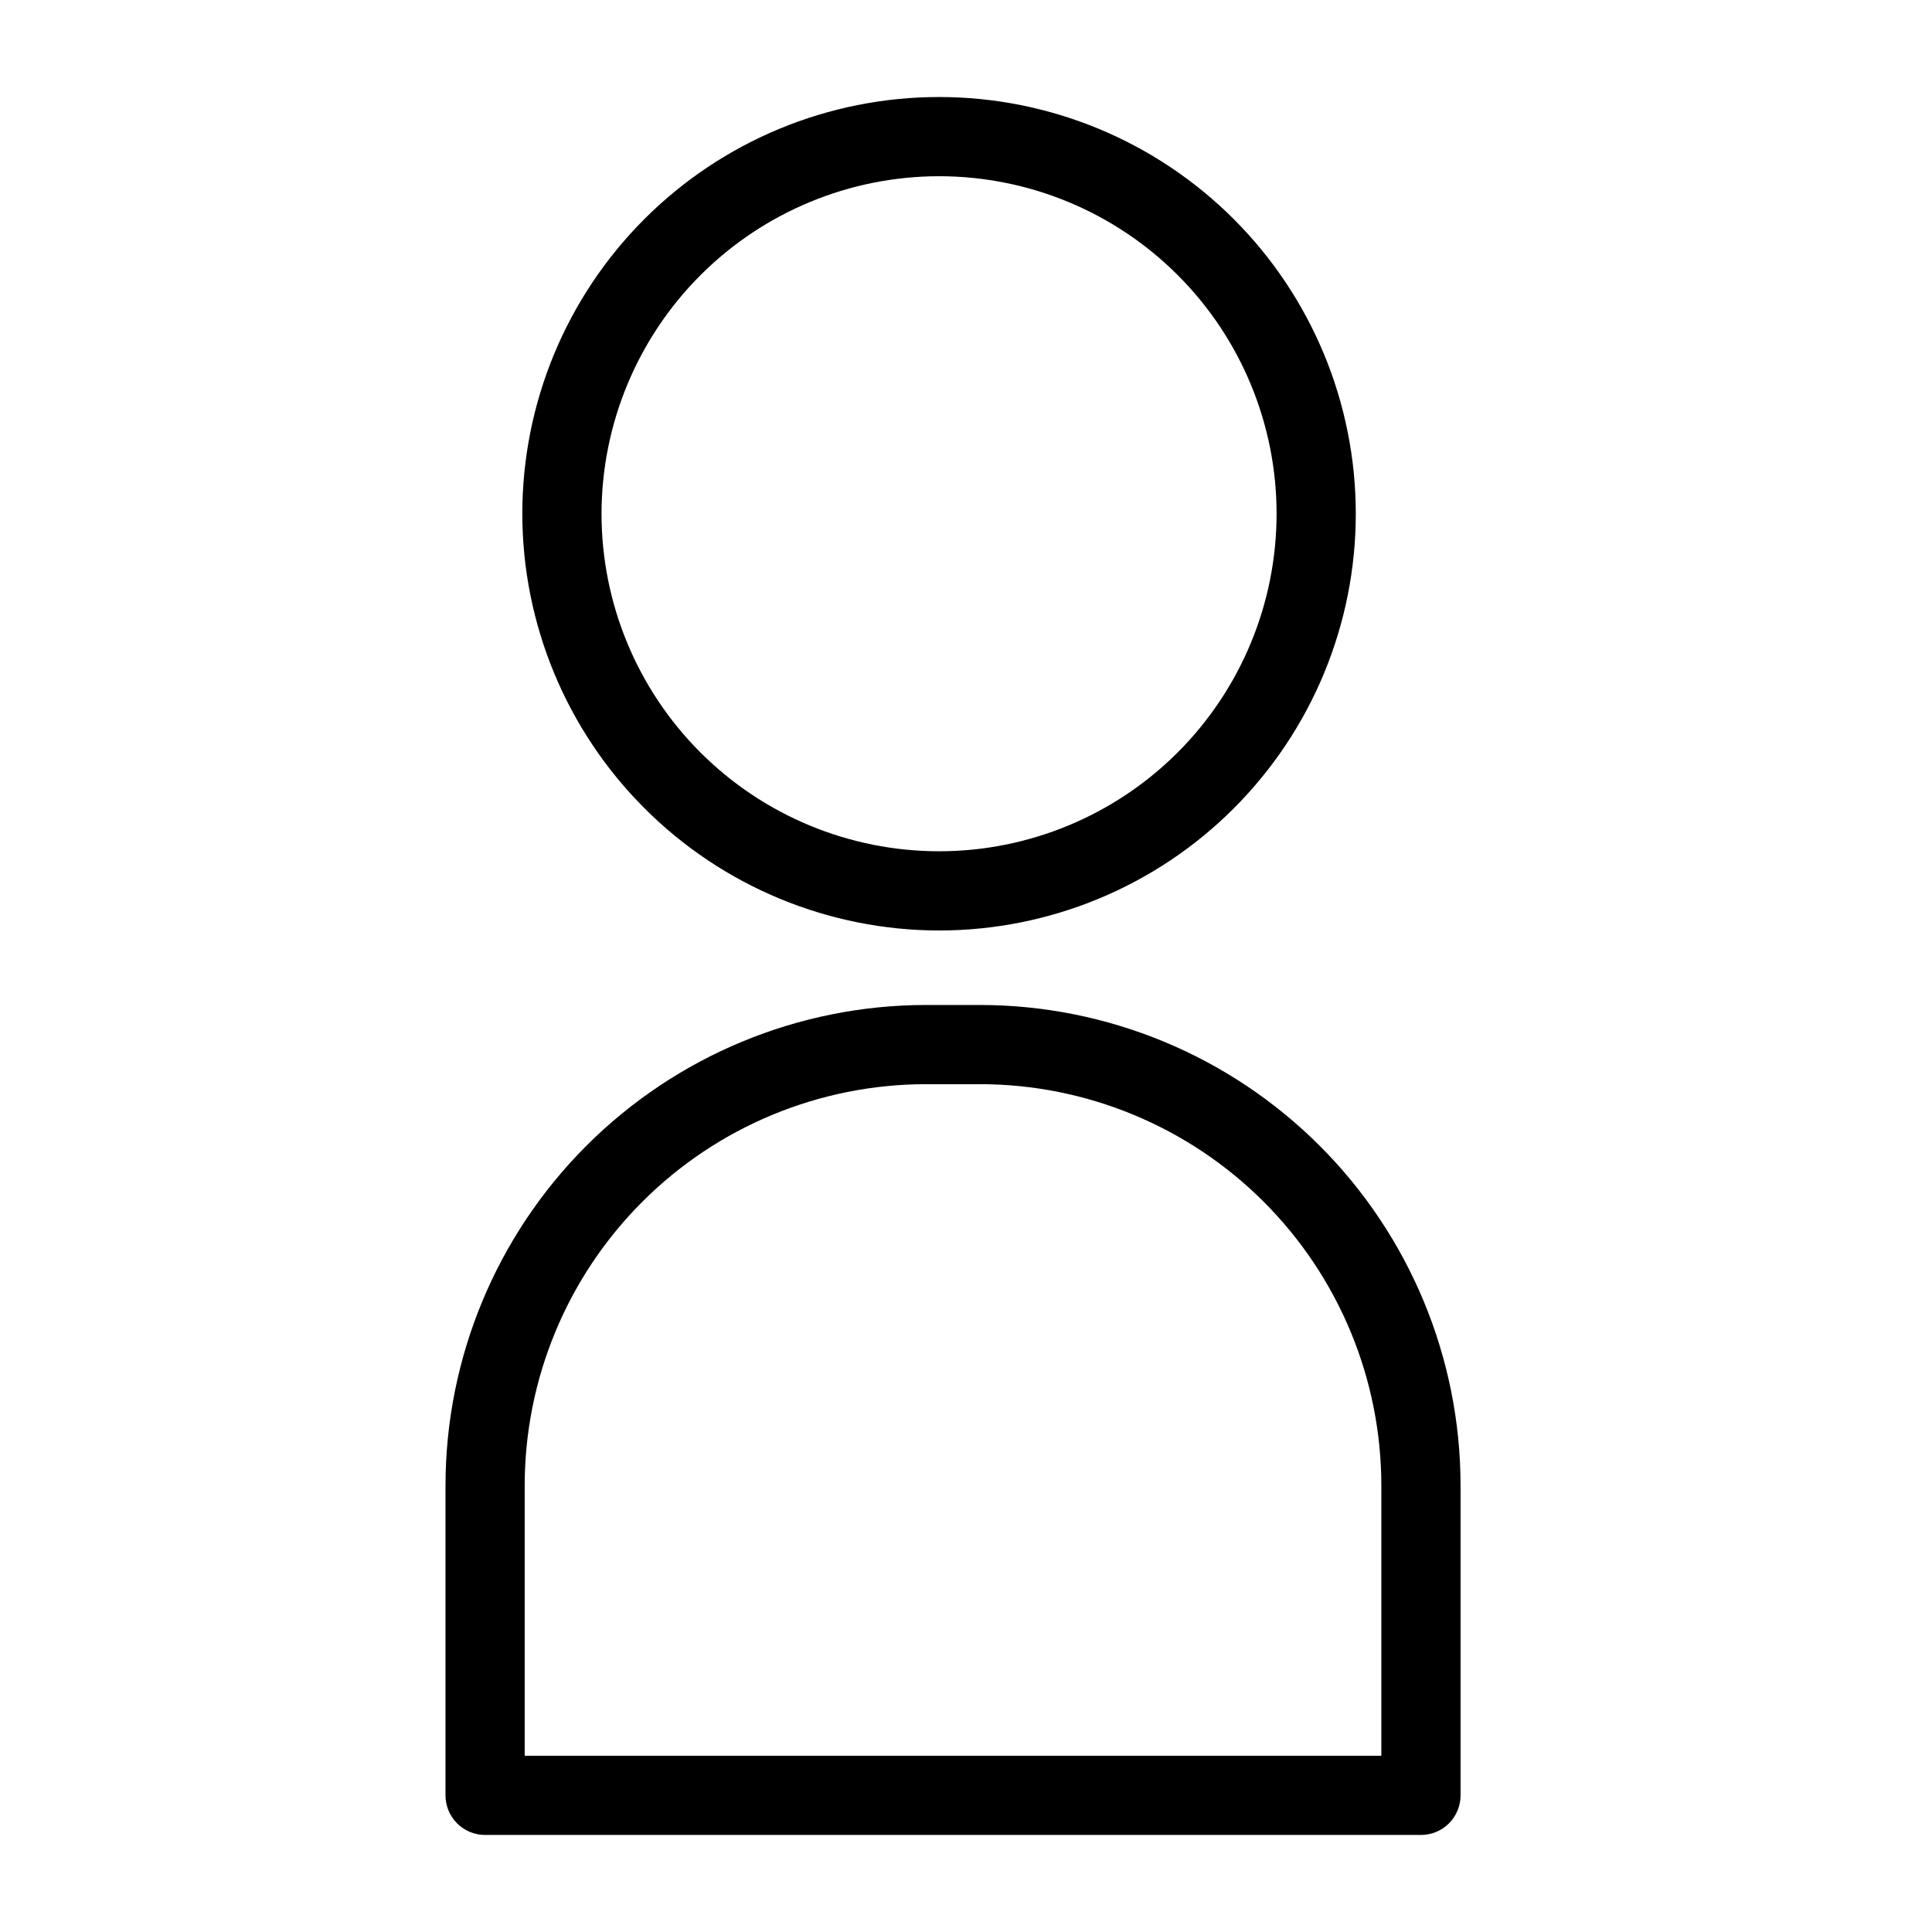
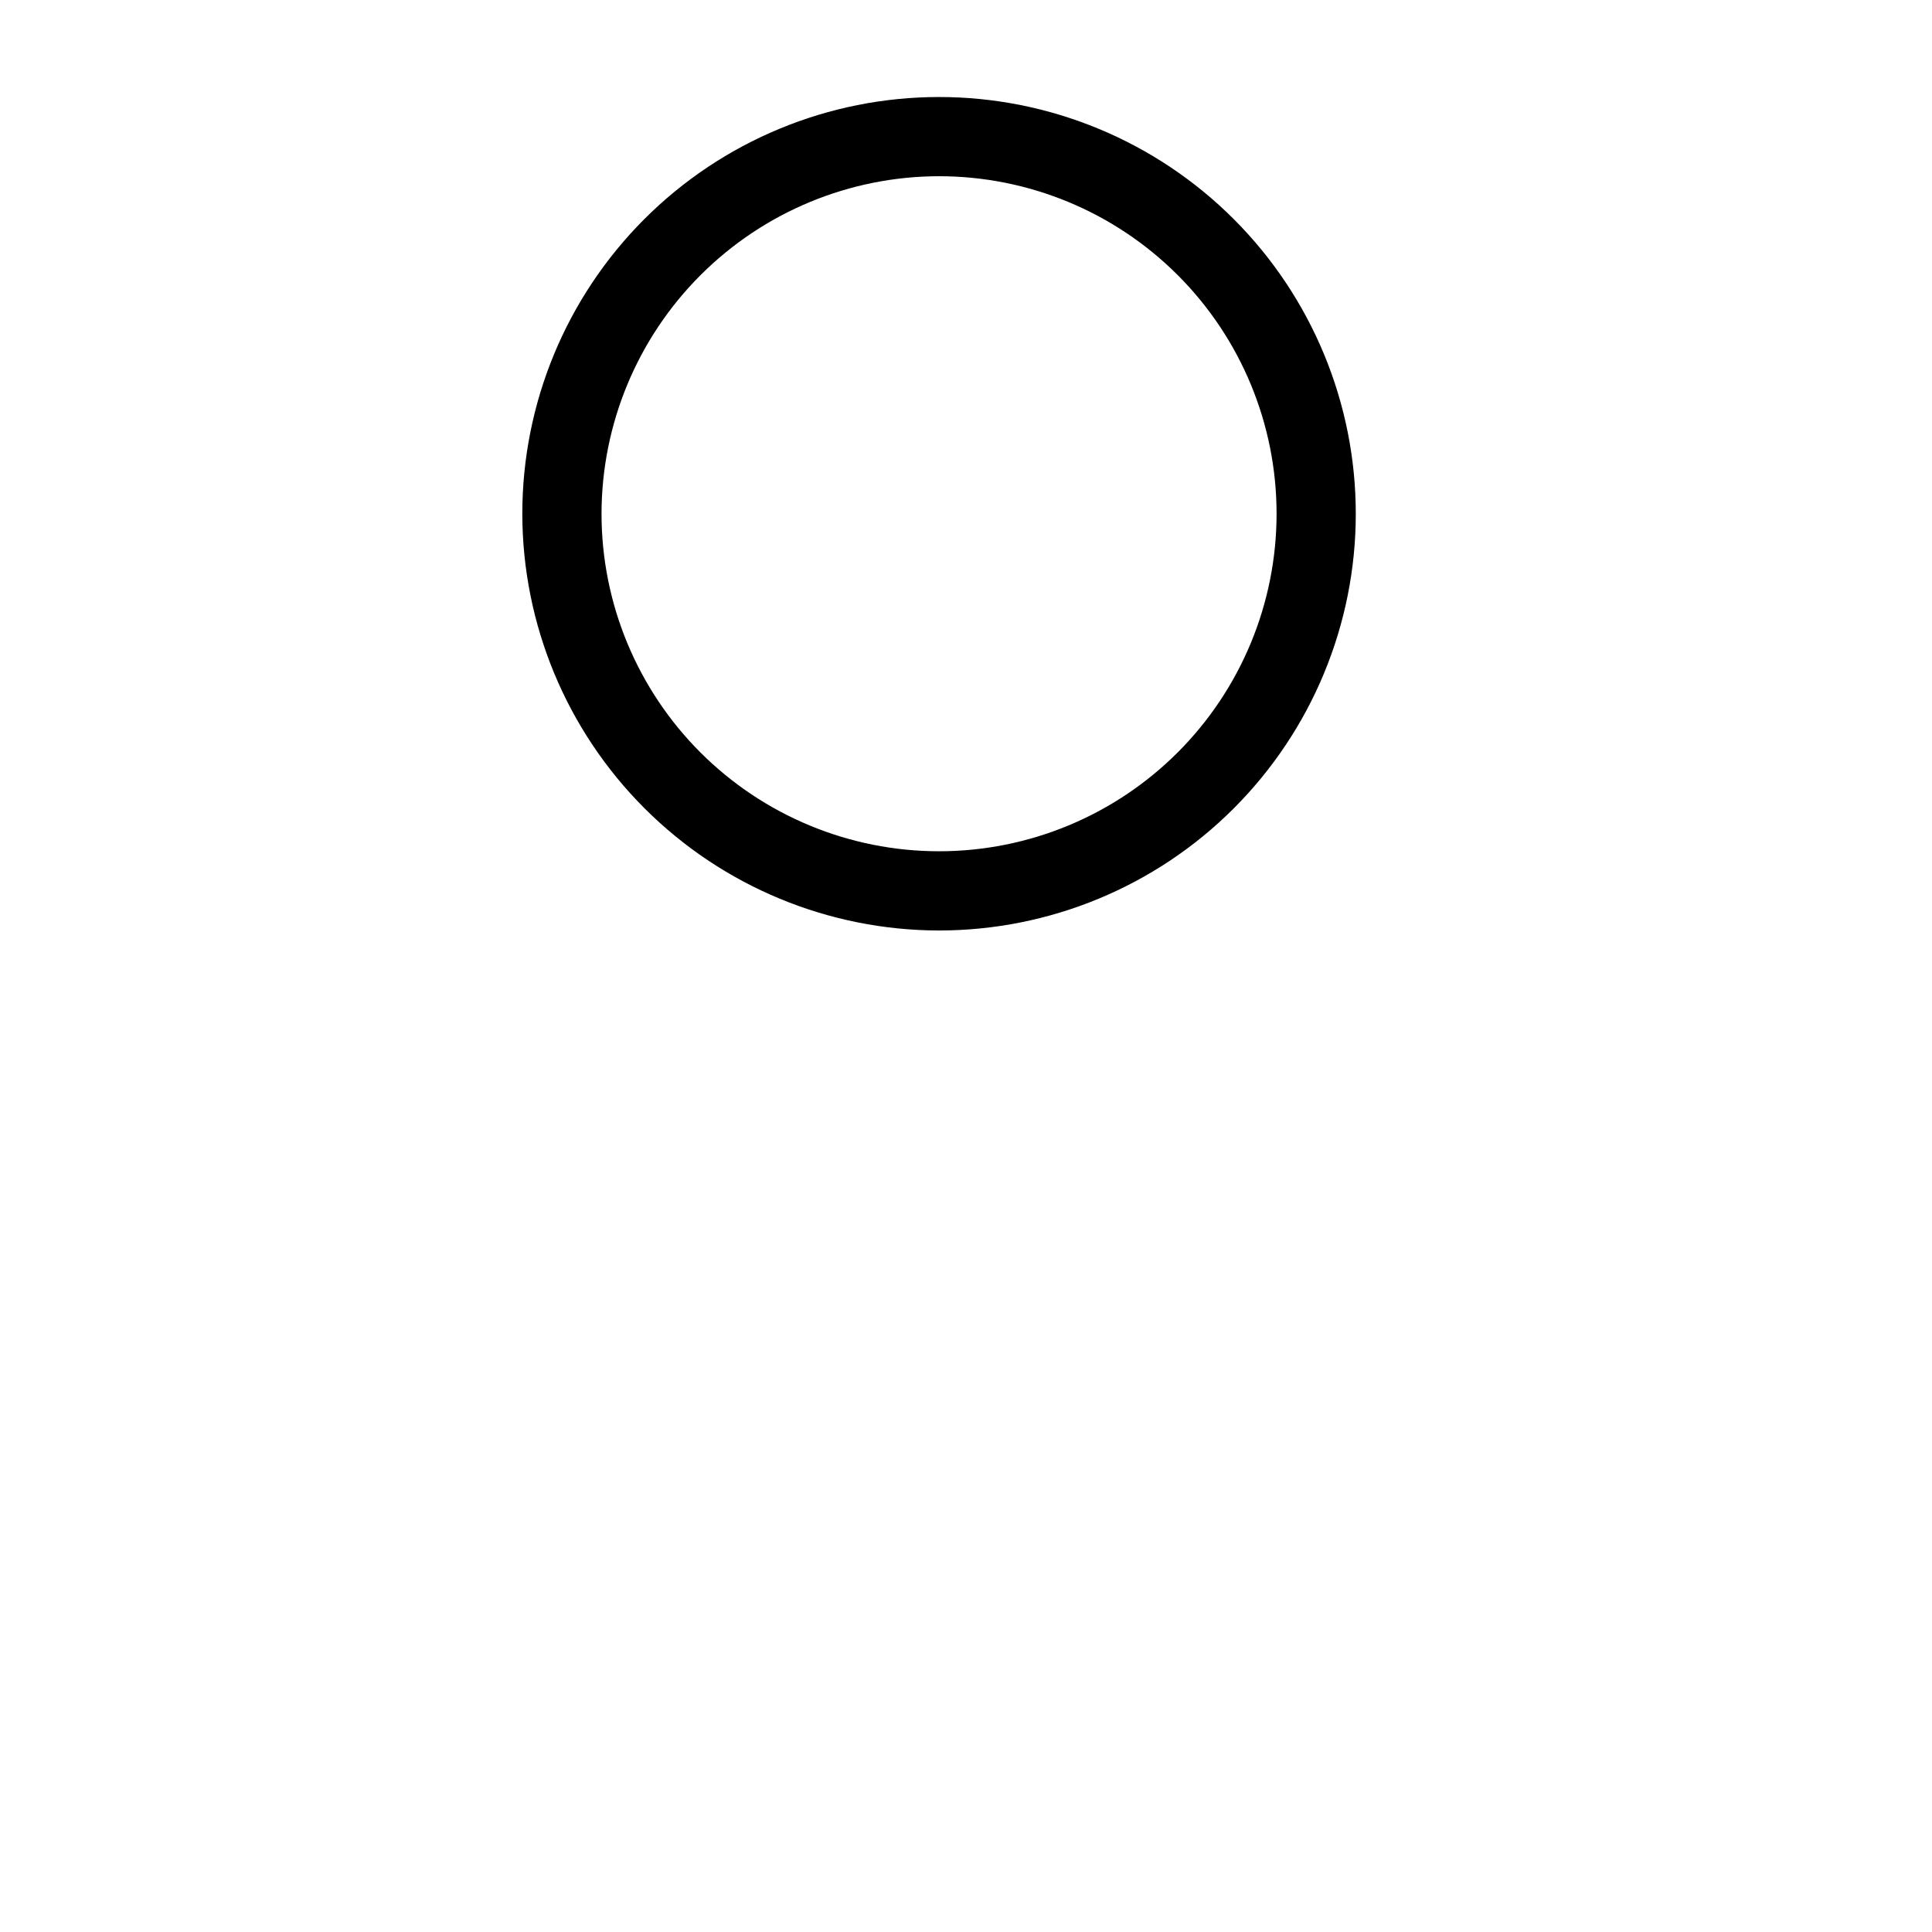
<svg xmlns="http://www.w3.org/2000/svg" fill="#000000" width="800px" height="800px" version="1.1" viewBox="144 144 512 512">
  <g>
    <path d="m392.86 390.59c29.293-0.004 57.383-11.637 78.09-32.352 20.711-20.711 32.348-48.801 32.348-78.09-0.004-29.293-11.641-57.383-32.352-78.094-20.711-20.711-48.801-32.344-78.09-32.344-29.293 0-57.383 11.637-78.094 32.348-20.711 20.711-32.344 48.801-32.344 78.09 0.031 29.281 11.676 57.355 32.383 78.059 20.707 20.707 48.777 32.352 78.059 32.383zm0-199.89c23.723 0 46.473 9.426 63.246 26.203 16.777 16.773 26.199 39.523 26.199 63.246-0.004 23.723-9.426 46.473-26.203 63.25-16.773 16.773-39.523 26.195-63.246 26.195s-46.477-9.426-63.25-26.199c-16.773-16.773-26.195-39.527-26.195-63.25 0.023-23.715 9.457-46.453 26.227-63.223s39.508-26.199 63.223-26.223z" />
-     <path d="m403.78 410.33h-14.441c-33.746 0.039-66.098 13.461-89.957 37.324-23.863 23.863-37.281 56.215-37.32 89.961v82.176-0.004c0 2.785 1.105 5.457 3.074 7.426s4.637 3.074 7.422 3.07h248.01c2.785 0.004 5.453-1.102 7.422-3.07s3.074-4.641 3.074-7.426v-82.176 0.004c-0.039-33.746-13.461-66.102-37.324-89.961-23.863-23.863-56.215-37.285-89.961-37.324zm106.29 198.96h-227.02v-71.68c0.031-28.176 11.238-55.195 31.164-75.121 19.926-19.926 46.941-31.137 75.121-31.172h14.441c28.18 0.035 55.199 11.242 75.125 31.168 19.926 19.93 31.137 46.945 31.168 75.125z" />
  </g>
</svg>